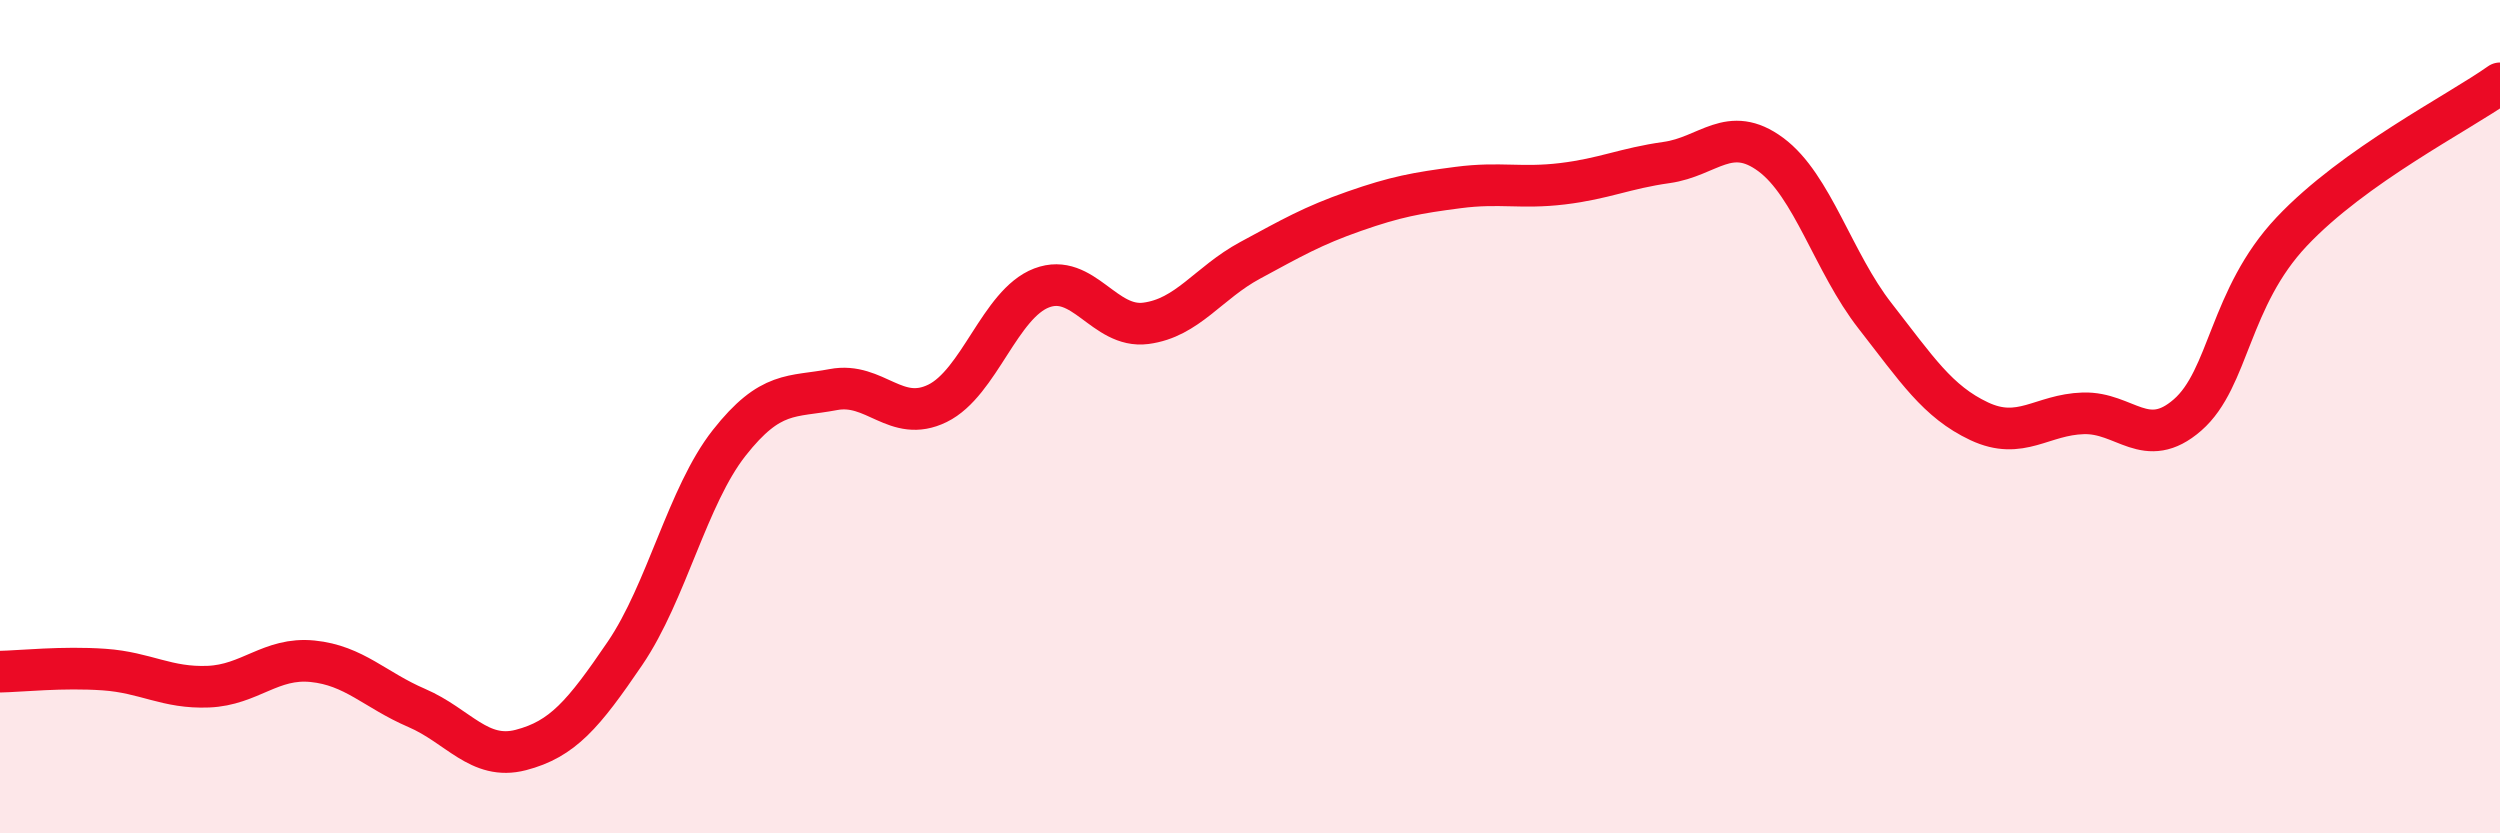
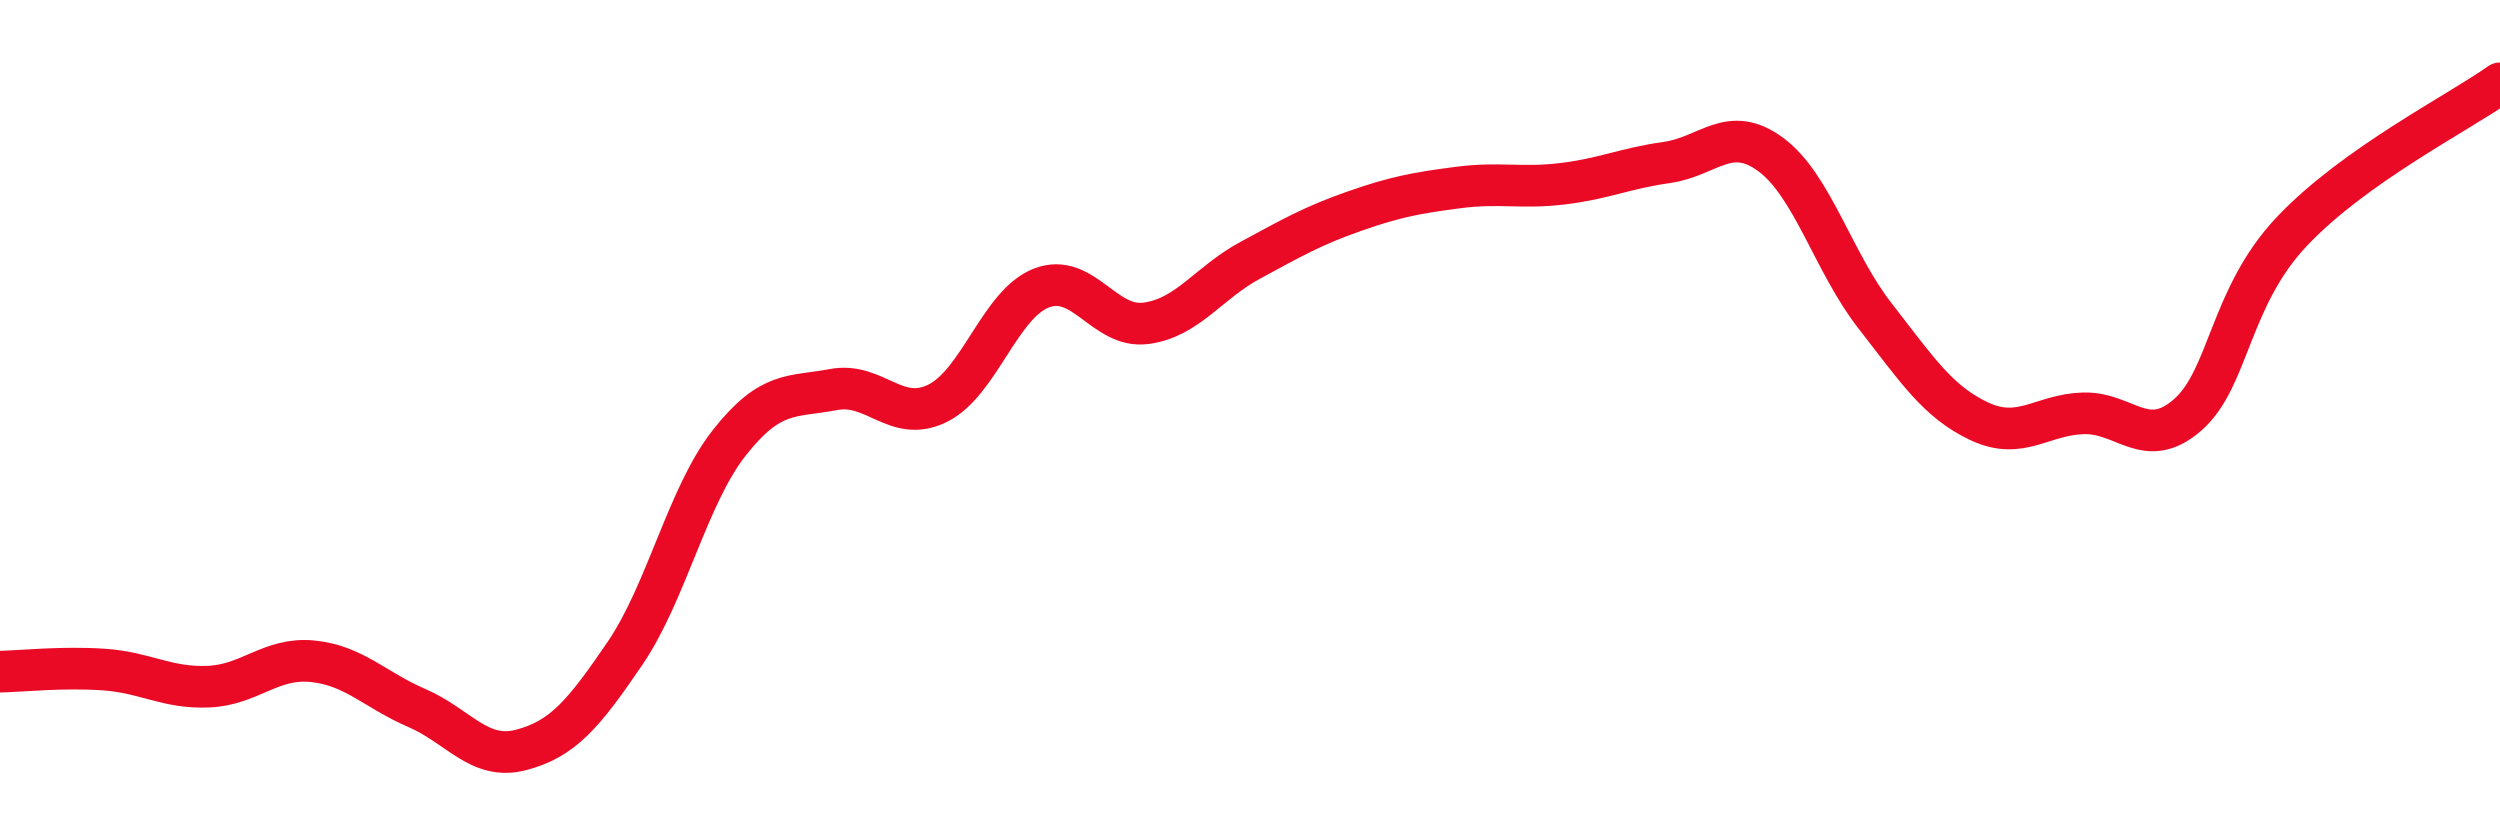
<svg xmlns="http://www.w3.org/2000/svg" width="60" height="20" viewBox="0 0 60 20">
-   <path d="M 0,16.12 C 0.5,16.11 1.5,16 2.5,16.07 C 3.5,16.14 4,16.52 5,16.48 C 6,16.44 6.5,15.77 7.5,15.87 C 8.5,15.97 9,16.56 10,16.99 C 11,17.42 11.5,18.26 12.5,18 C 13.5,17.74 14,17.15 15,15.68 C 16,14.21 16.5,11.9 17.5,10.63 C 18.5,9.36 19,9.54 20,9.35 C 21,9.16 21.5,10.17 22.5,9.68 C 23.5,9.19 24,7.29 25,6.91 C 26,6.53 26.5,7.89 27.5,7.76 C 28.5,7.63 29,6.79 30,6.25 C 31,5.71 31.5,5.42 32.5,5.07 C 33.5,4.72 34,4.63 35,4.5 C 36,4.37 36.5,4.53 37.5,4.41 C 38.5,4.29 39,4.04 40,3.9 C 41,3.76 41.5,2.97 42.5,3.71 C 43.5,4.45 44,6.3 45,7.58 C 46,8.86 46.5,9.64 47.5,10.11 C 48.5,10.58 49,9.95 50,9.92 C 51,9.89 51.5,10.83 52.5,9.96 C 53.5,9.09 53.5,7.15 55,5.56 C 56.5,3.97 59,2.71 60,2L60 20L0 20Z" fill="#EB0A25" opacity="0.1" stroke-linecap="round" stroke-linejoin="round" />
  <path d="M 0,16.12 C 0.5,16.11 1.5,16 2.5,16.07 C 3.5,16.14 4,16.52 5,16.48 C 6,16.44 6.5,15.77 7.5,15.87 C 8.5,15.97 9,16.56 10,16.99 C 11,17.42 11.5,18.26 12.5,18 C 13.5,17.74 14,17.15 15,15.68 C 16,14.21 16.5,11.9 17.5,10.63 C 18.5,9.36 19,9.54 20,9.35 C 21,9.16 21.5,10.17 22.5,9.68 C 23.5,9.19 24,7.29 25,6.91 C 26,6.53 26.5,7.89 27.5,7.76 C 28.5,7.63 29,6.79 30,6.25 C 31,5.71 31.5,5.42 32.5,5.07 C 33.5,4.72 34,4.63 35,4.5 C 36,4.37 36.5,4.53 37.5,4.41 C 38.5,4.29 39,4.04 40,3.9 C 41,3.76 41.5,2.97 42.5,3.71 C 43.5,4.45 44,6.3 45,7.58 C 46,8.86 46.5,9.64 47.5,10.11 C 48.5,10.58 49,9.95 50,9.92 C 51,9.89 51.5,10.83 52.5,9.96 C 53.5,9.09 53.5,7.15 55,5.56 C 56.5,3.97 59,2.71 60,2" stroke="#EB0A25" stroke-width="1" fill="none" stroke-linecap="round" stroke-linejoin="round" />
</svg>